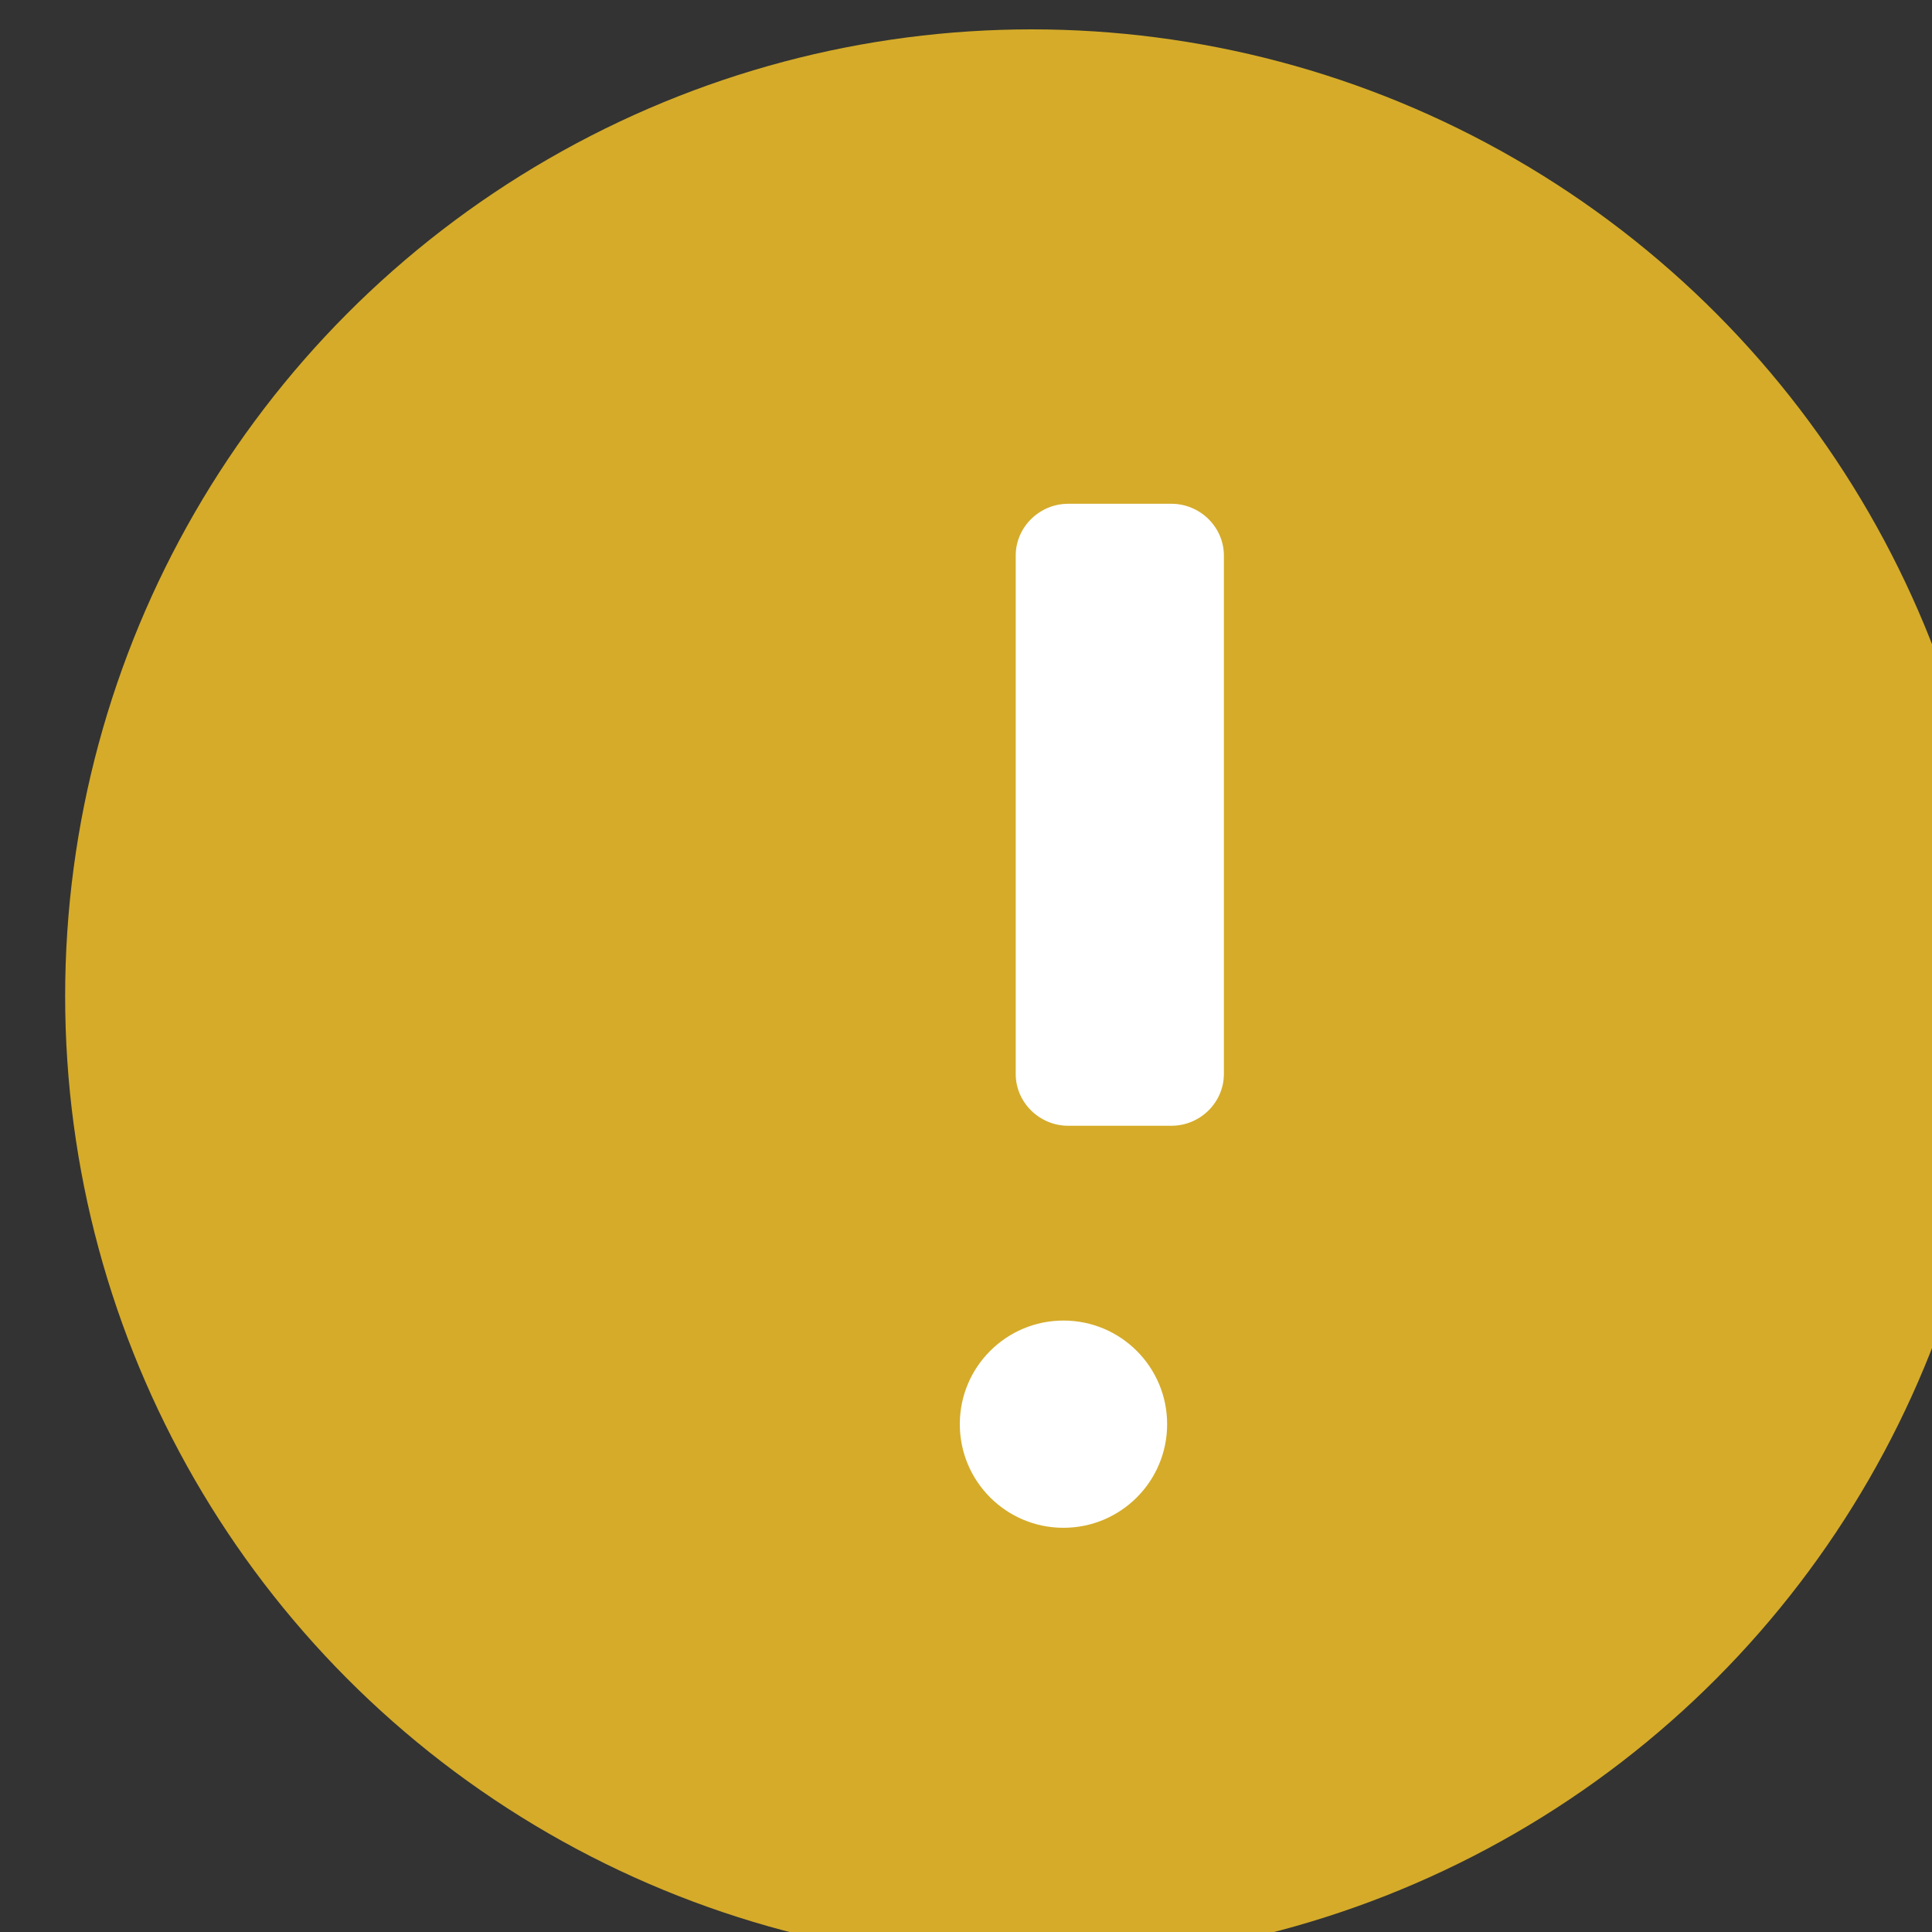
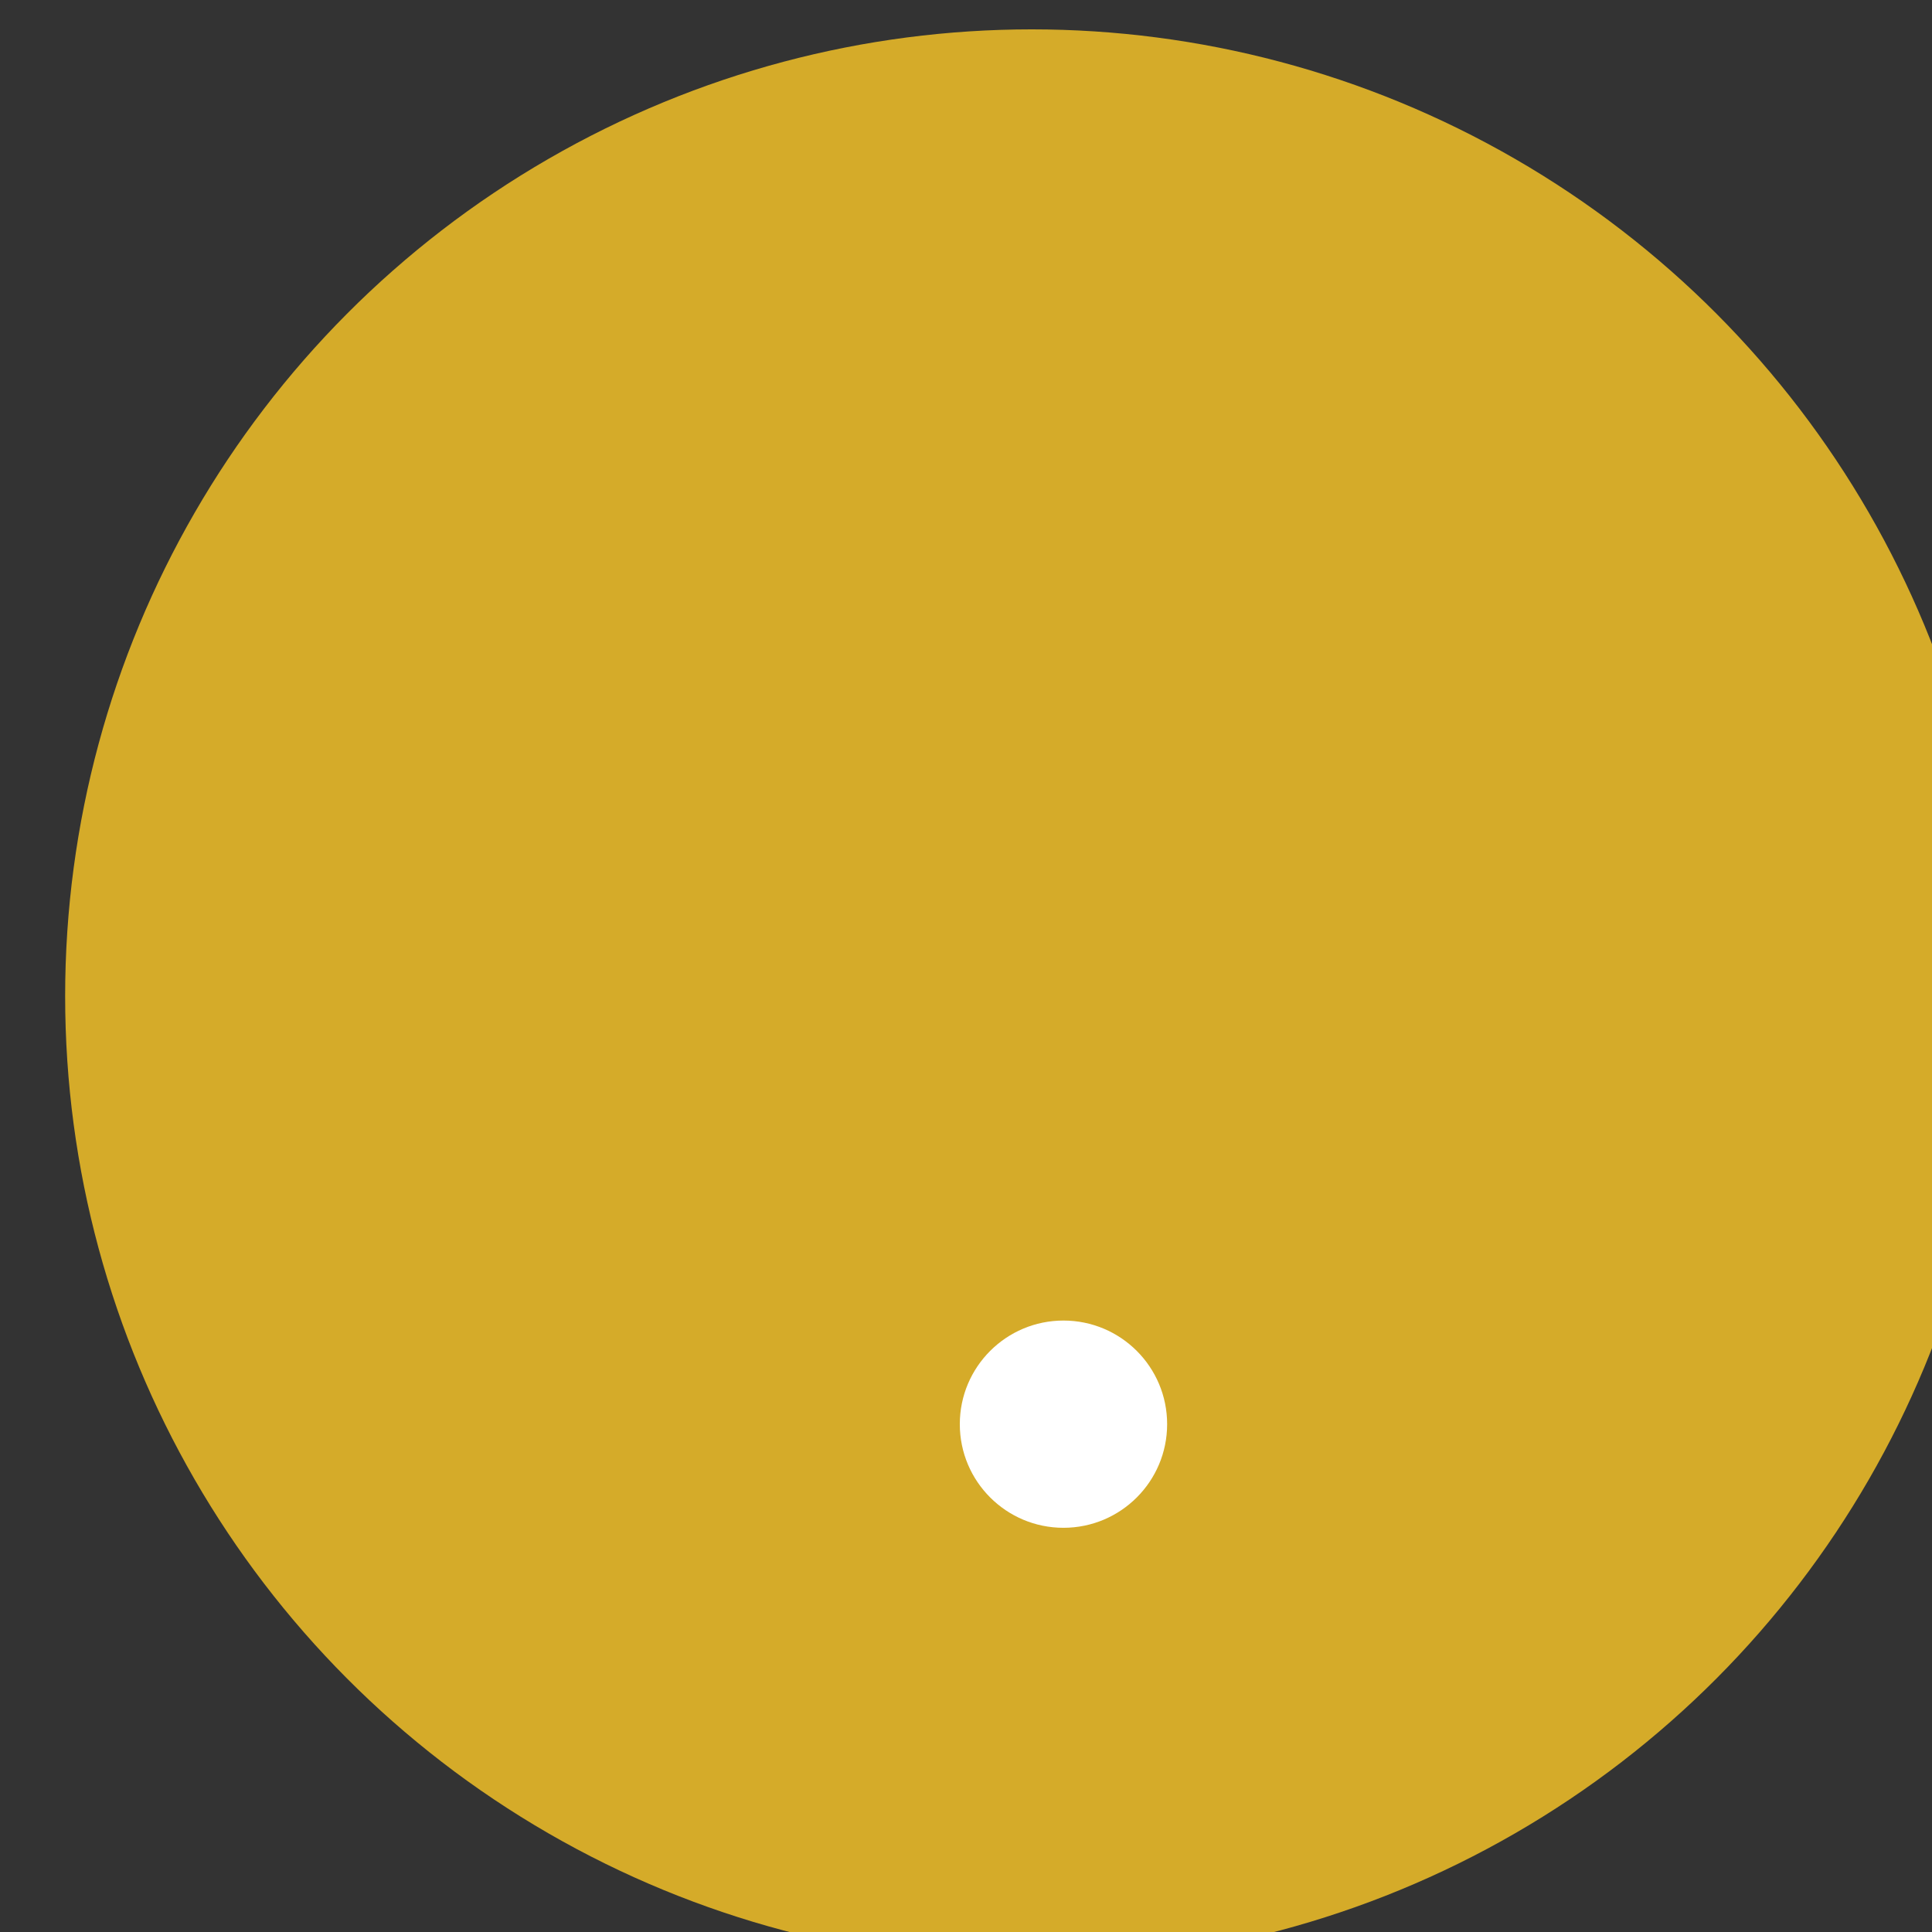
<svg xmlns="http://www.w3.org/2000/svg" width="100%" height="100%" viewBox="0 0 18 18" version="1.1" xml:space="preserve" style="fill-rule:evenodd;clip-rule:evenodd;stroke-linejoin:round;stroke-miterlimit:2;">
  <rect x="0" y="0" width="18" height="18" fill="#333333" stroke="none" />
  <g transform="matrix(1,0,0,1,-712,-700.021)">
    <g transform="matrix(0.997,0,0,1.055,-245.739,74.276)">
      <g transform="matrix(0.644,0,0,0.644,102.279,242.498)">
        <g transform="matrix(1.003,0,0,0.948,245.423,32.49)">
          <circle cx="1099.08" cy="554.45" r="13.984" style="fill:rgb(213,171,41);" />
        </g>
        <g transform="matrix(0.867,0,0,0.819,394.838,103.201)">
          <circle cx="1099.68" cy="562.61" r="1.735" style="fill:white;" />
        </g>
        <g transform="matrix(1.153,0,0,0.682,81.954,178.448)">
-           <path d="M1100.29,547.83C1100.29,547.255 1099.99,546.788 1099.63,546.788L1098.33,546.788C1097.97,546.788 1097.67,547.255 1097.67,547.83L1097.67,558.252C1097.67,558.827 1097.97,559.294 1098.33,559.294L1099.63,559.294C1099.99,559.294 1100.29,558.827 1100.29,558.252L1100.29,547.83Z" style="fill:white;" />
-         </g>
+           </g>
      </g>
    </g>
  </g>
</svg>